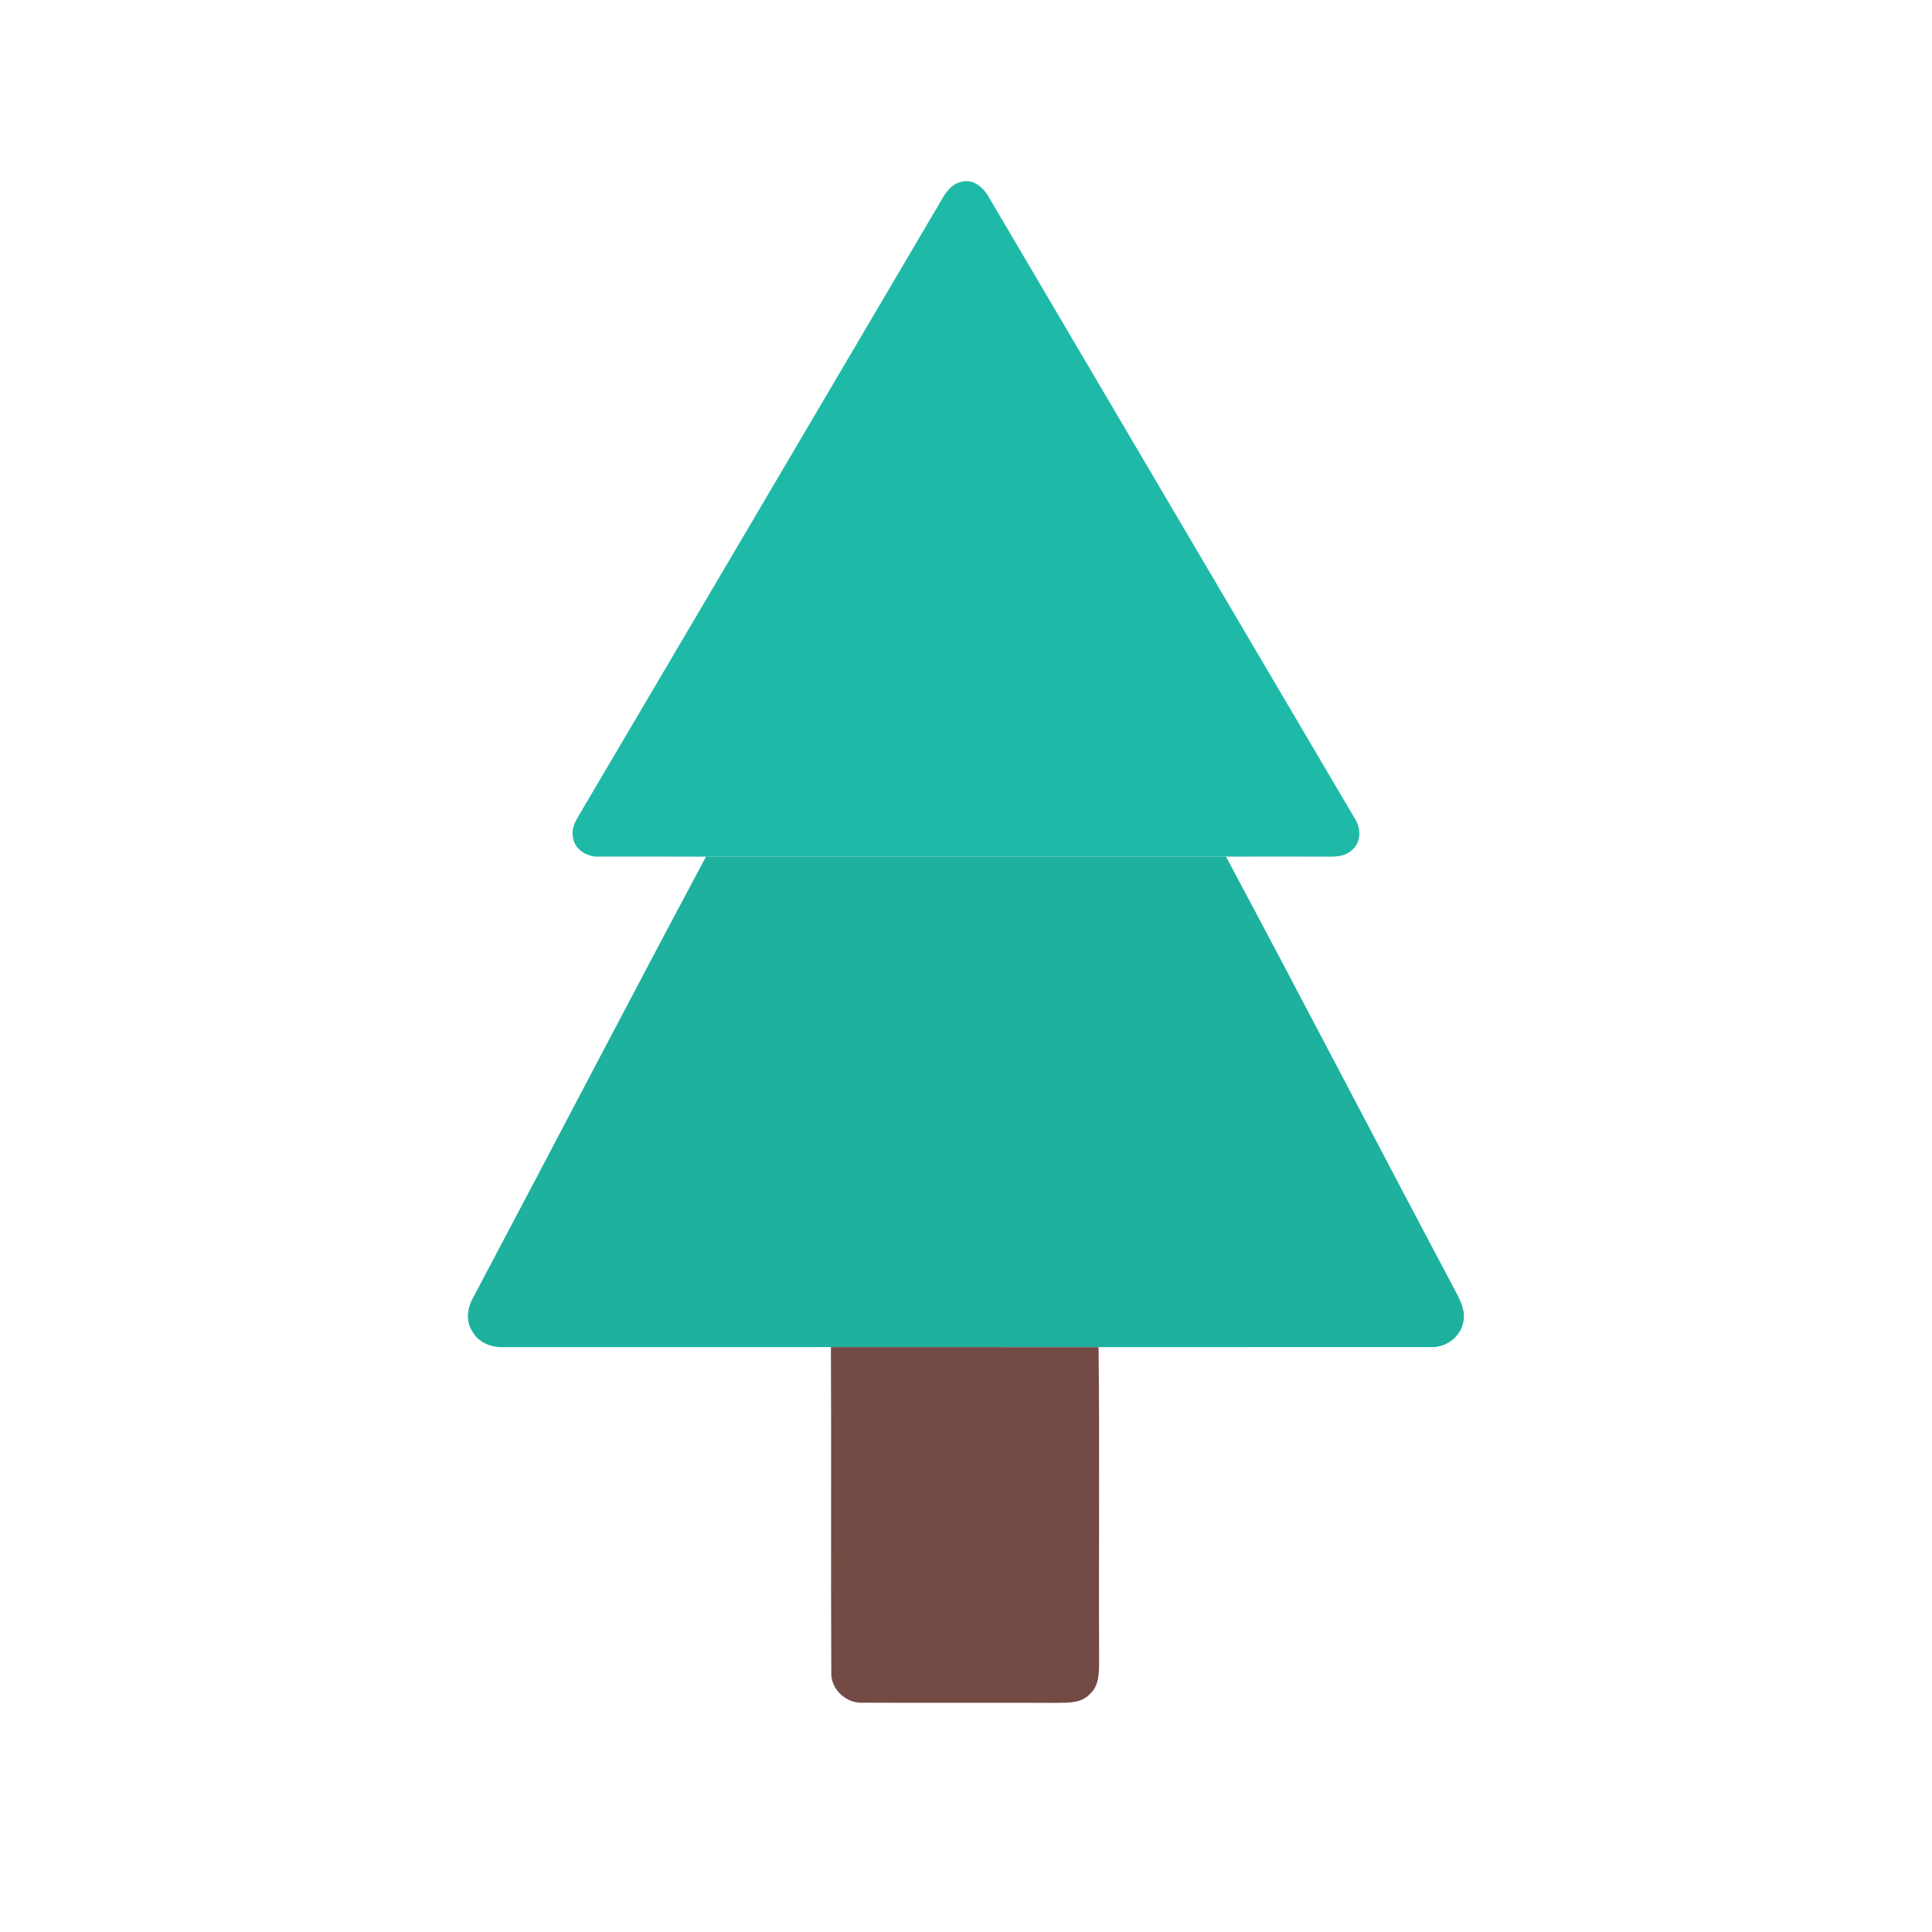
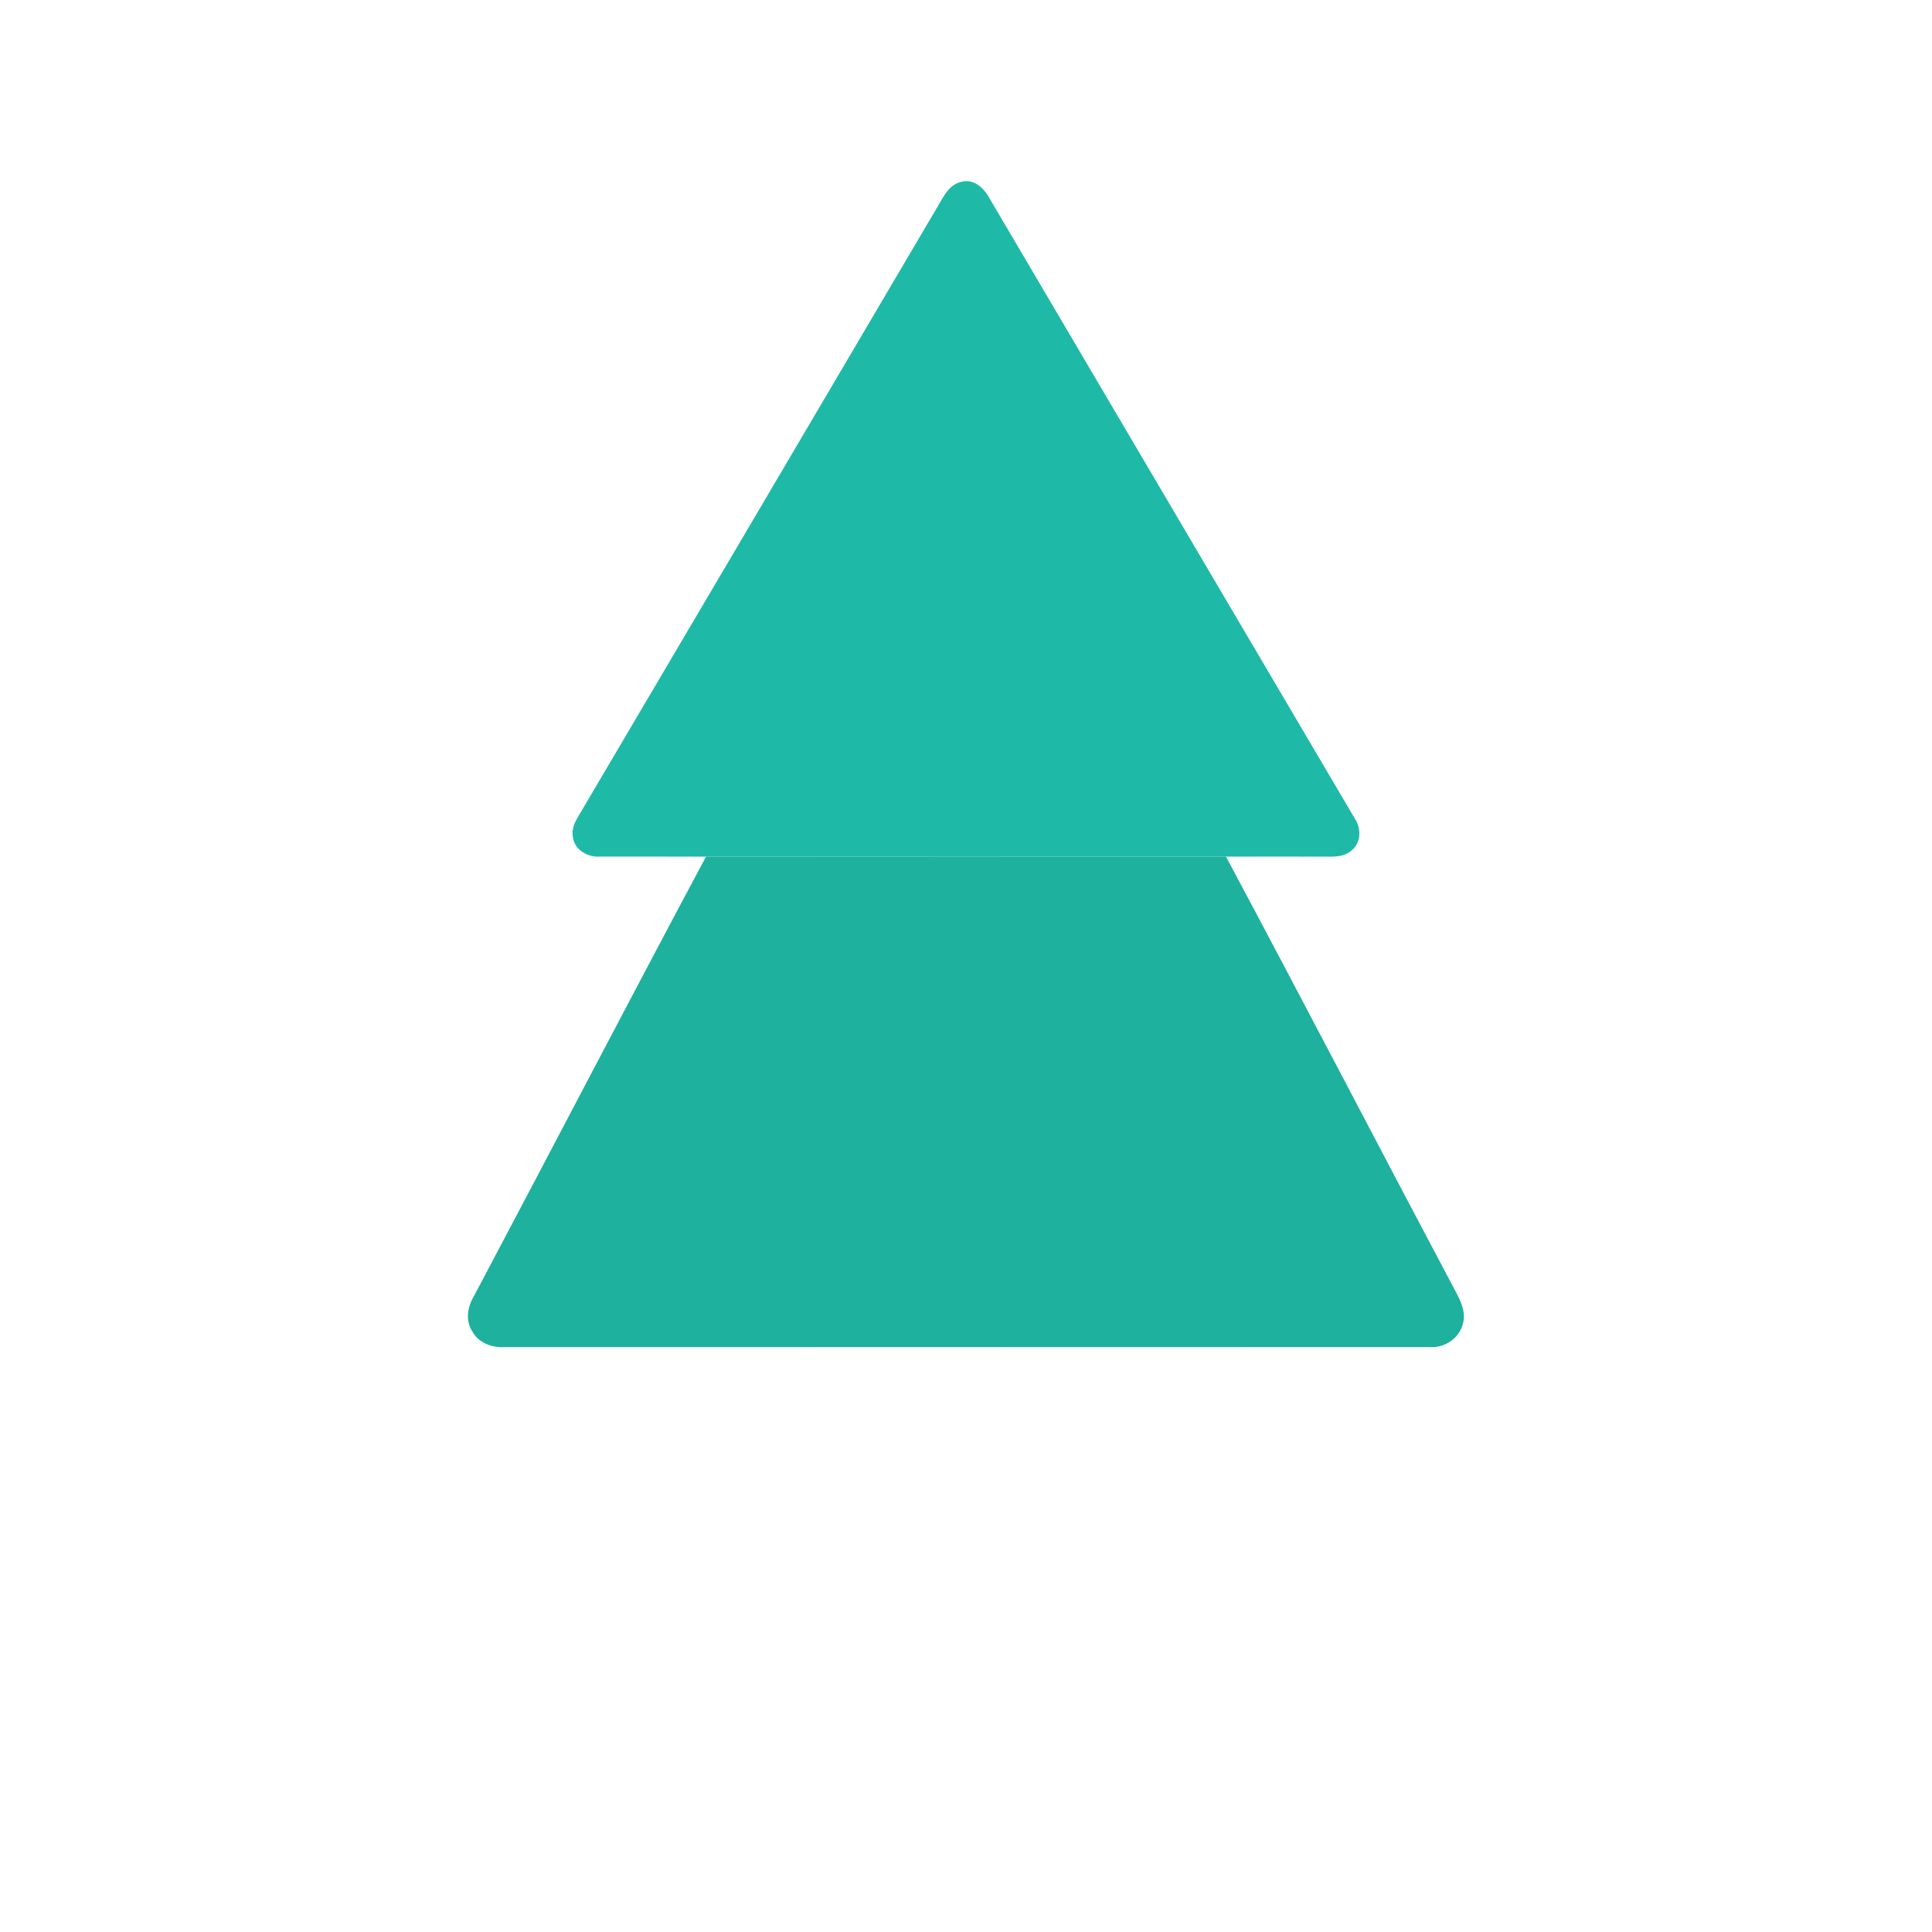
<svg xmlns="http://www.w3.org/2000/svg" t="1743392451747" class="icon" viewBox="0 0 1024 1024" version="1.1" p-id="53895" width="200" height="200">
  <path d="M495.6 111.78c3.76-5.9 6.68-14.18 14.5-15.54 6.46-1.44 11.74 3.84 14.5 9.1 64.44 109.54 129.04 218.98 193.48 328.5 3.4 5.1 3.46 12.74-1.6 16.8-3.3 3.14-8.04 3.48-12.36 3.4-18.1-0.06-36.22-0.06-54.32 0-91.88-0.08-183.74-0.08-275.6 0-18.78-0.1-37.56 0.02-56.34-0.04-6.28 0.46-13.3-3.48-14.16-10.12-1.38-6.16 3.1-11.26 5.82-16.3 62.1-105.22 124.08-210.52 186.08-315.8z" fill="#1EBAA7" p-id="53896" />
  <path d="M374.2 454.04c91.86-0.08 183.72-0.08 275.6 0 40.96 76.6 80.98 153.74 121.72 230.48 2.76 5.18 5.58 11.04 3.86 17.06-1.84 7.62-9.52 12.88-17.26 12.4-58.62 0.06-117.24-0.02-175.86 0.04-47.28-0.06-94.56 0-141.86-0.02-57.5 0.02-115.02-0.02-172.54 0.02-6.72 0.4-14.1-2.02-17.46-8.26-3.82-5.7-2.66-13.04 0.72-18.64 41.16-77.62 81.66-155.6 123.08-233.08z" fill="#1DB19E" p-id="53897" />
-   <path d="M440.4 714c47.3 0.02 94.58-0.04 141.86 0.02 0.62 55.32 0.02 110.66 0.3 165.98-0.04 6.12 0.16 13.26-4.78 17.74-4.46 5.06-11.66 4.74-17.78 4.82-34.02-0.16-68.04 0.08-102.06-0.1-9.16 0.8-17.86-7.02-17.34-16.32-0.28-57.38 0.1-114.78-0.2-172.14z" fill="#734A44" p-id="53898" />
</svg>